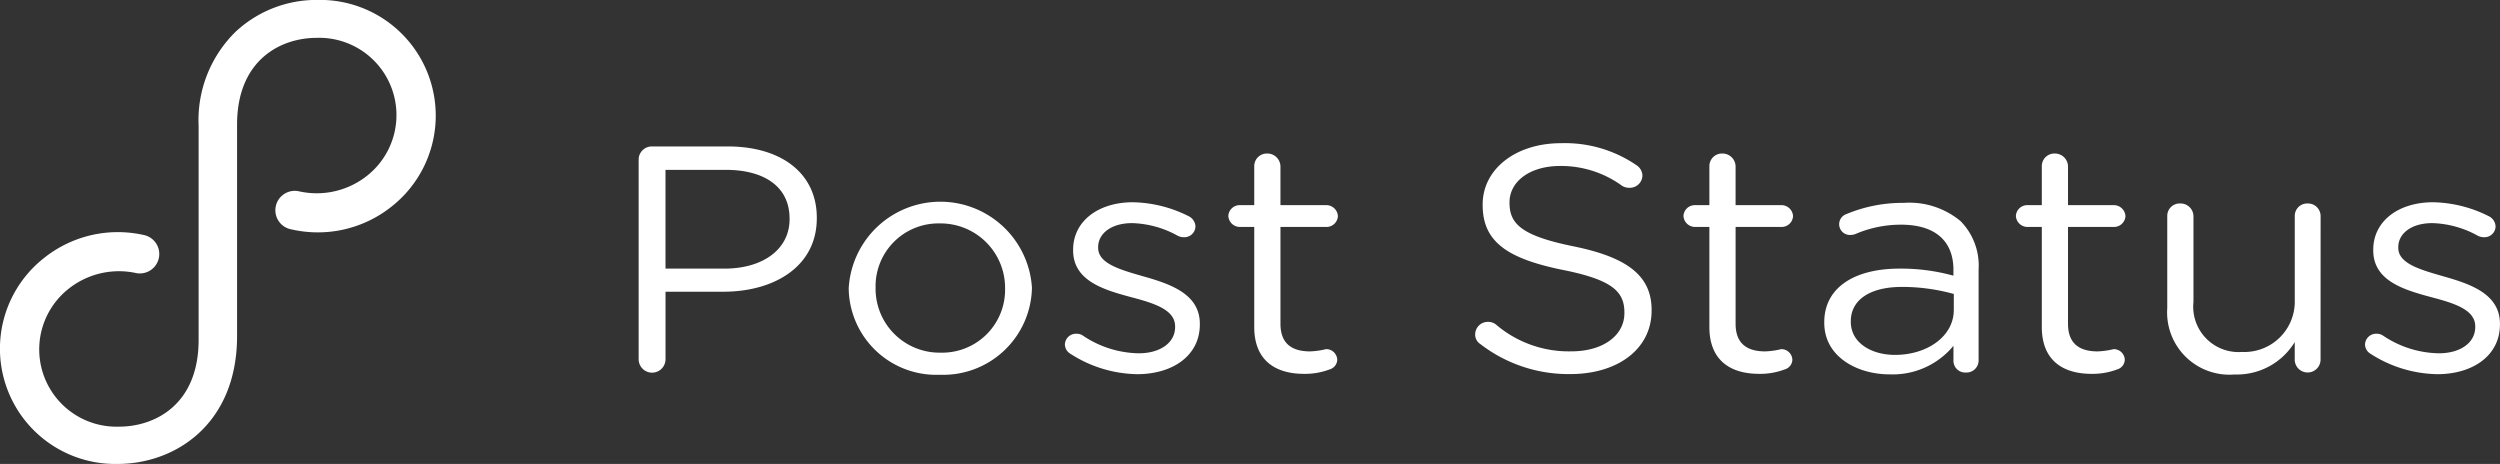
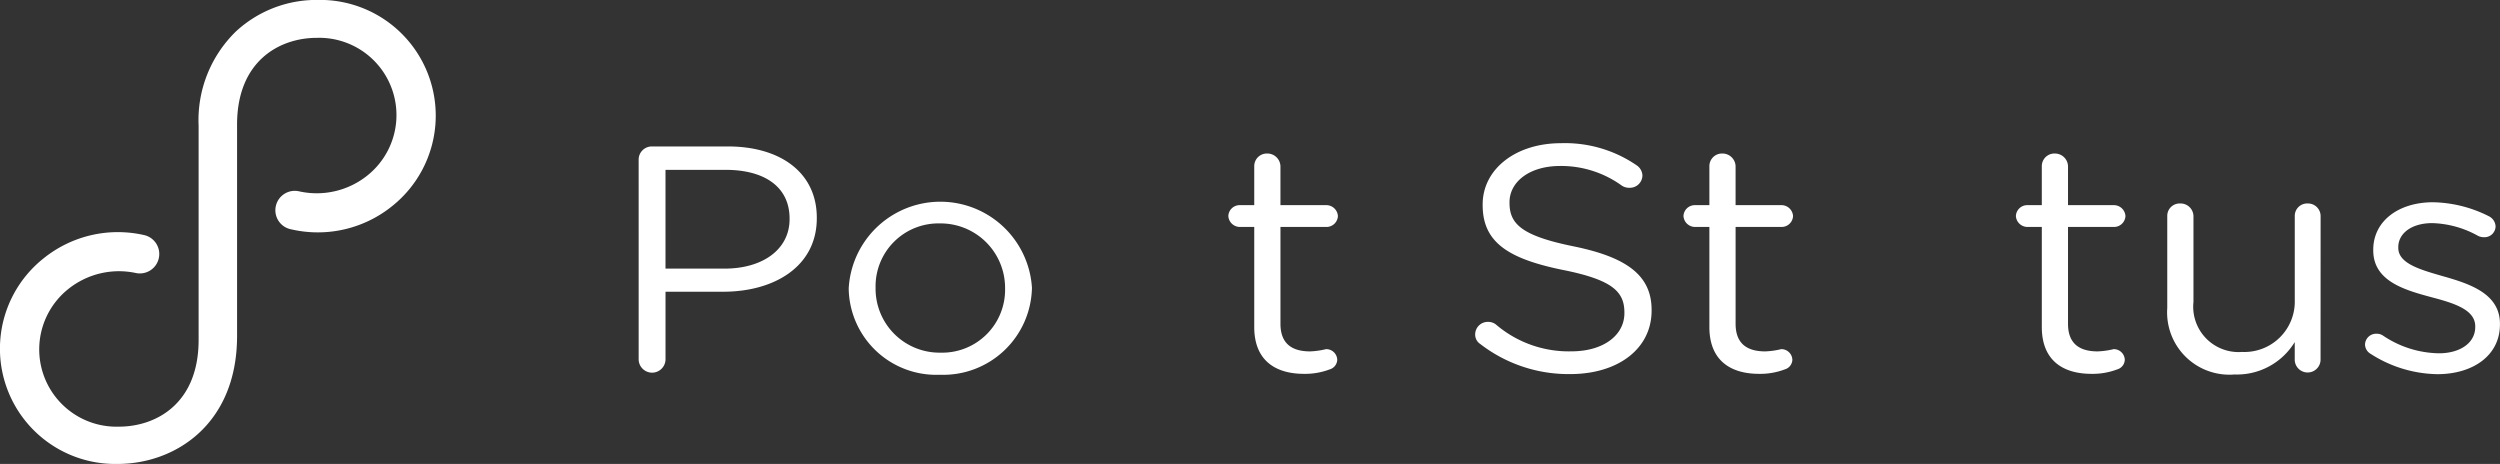
<svg xmlns="http://www.w3.org/2000/svg" id="Group_2059" data-name="Group 2059" width="150.537" height="27.936" viewBox="0 0 150.537 27.936">
  <rect x="0" y="0" width="150.537" height="27.936" fill="#333333" stroke="none" />
  <g id="Group_382" data-name="Group 382" transform="translate(38.456 8.626)">
    <path id="Path_9910" data-name="Path 9910" d="M307.171,282.5a.794.794,0,0,1,.8-.773h4.564c3.234,0,5.363,1.622,5.363,4.287v.039c0,2.916-2.579,4.422-5.629,4.422h-3.48v4.093a.809.809,0,0,1-1.617,0Zm5.158,6.584c2.375,0,3.93-1.2,3.93-2.974v-.039c0-1.931-1.535-2.935-3.848-2.935h-3.623v5.947Z" transform="translate(-307.171 -281.535)" fill="#fff" />
    <path id="Path_9911" data-name="Path 9911" d="M346.264,297.245v-.039a5.527,5.527,0,0,1,11.033-.039v.039a5.345,5.345,0,0,1-5.548,5.213A5.272,5.272,0,0,1,346.264,297.245Zm9.416,0v-.039a3.884,3.884,0,0,0-3.93-3.9,3.785,3.785,0,0,0-3.868,3.862v.039a3.85,3.85,0,0,0,3.91,3.881A3.787,3.787,0,0,0,355.68,297.245Z" transform="translate(-333.615 -288.479)" fill="#fff" />
-     <path id="Path_9912" data-name="Path 9912" d="M386.782,301.207a.661.661,0,0,1-.287-.541.668.668,0,0,1,.7-.637.658.658,0,0,1,.389.116,6.188,6.188,0,0,0,3.357,1.062c1.269,0,2.19-.618,2.19-1.583v-.039c0-1-1.249-1.39-2.641-1.757-1.658-.444-3.5-.985-3.5-2.819v-.039c0-1.719,1.515-2.858,3.6-2.858a7.721,7.721,0,0,1,3.377.85.717.717,0,0,1,.389.618.668.668,0,0,1-.7.637.831.831,0,0,1-.348-.077,5.984,5.984,0,0,0-2.764-.772c-1.249,0-2.047.618-2.047,1.448v.039c0,.947,1.31,1.313,2.723,1.719,1.638.464,3.4,1.062,3.4,2.858v.039c0,1.893-1.658,2.993-3.767,2.993A7.624,7.624,0,0,1,386.782,301.207Z" transform="translate(-360.828 -288.559)" fill="#fff" />
    <path id="Path_9913" data-name="Path 9913" d="M418.478,293.488v-6.025h-.86a.7.7,0,0,1-.7-.656.684.684,0,0,1,.7-.657h.86v-2.356a.759.759,0,0,1,.778-.753.791.791,0,0,1,.8.753v2.356H422.8a.7.7,0,0,1,.716.657.69.69,0,0,1-.716.656h-2.743v5.832c0,1.217.716,1.661,1.781,1.661a4.714,4.714,0,0,0,.962-.135.663.663,0,0,1,.676.637.626.626,0,0,1-.45.58,4.192,4.192,0,0,1-1.556.27C419.767,296.307,418.478,295.515,418.478,293.488Z" transform="translate(-381.41 -282.423)" fill="#fff" />
    <path id="Path_9914" data-name="Path 9914" d="M463.152,293.22a.676.676,0,0,1-.307-.579.76.76,0,0,1,.778-.753.741.741,0,0,1,.491.174,6.747,6.747,0,0,0,4.524,1.6c1.924,0,3.193-.966,3.193-2.3v-.038c0-1.255-.716-1.97-3.725-2.568-3.3-.676-4.81-1.68-4.81-3.9v-.039c0-2.124,1.985-3.688,4.708-3.688a7.613,7.613,0,0,1,4.565,1.332.775.775,0,0,1,.348.618.756.756,0,0,1-.778.734.785.785,0,0,1-.471-.135,6.234,6.234,0,0,0-3.705-1.178c-1.863,0-3.05.965-3.05,2.182v.038c0,1.275.737,1.989,3.889,2.626,3.193.657,4.667,1.757,4.667,3.823v.039c0,2.317-2.047,3.823-4.892,3.823A8.688,8.688,0,0,1,463.152,293.22Z" transform="translate(-412.474 -281.132)" fill="#fff" />
    <path id="Path_9915" data-name="Path 9915" d="M503.178,293.488v-6.025h-.86a.7.7,0,0,1-.7-.656.684.684,0,0,1,.7-.657h.86v-2.356a.76.76,0,0,1,.778-.753.791.791,0,0,1,.8.753v2.356H507.5a.7.7,0,0,1,.716.657.689.689,0,0,1-.716.656h-2.743v5.832c0,1.217.717,1.661,1.781,1.661a4.718,4.718,0,0,0,.962-.135.663.663,0,0,1,.675.637.626.626,0,0,1-.45.58,4.194,4.194,0,0,1-1.556.27C504.467,296.307,503.178,295.515,503.178,293.488Z" transform="translate(-438.704 -282.423)" fill="#fff" />
-     <path id="Path_9916" data-name="Path 9916" d="M527.811,299.453v-.039c0-2.1,1.842-3.225,4.523-3.225a11.864,11.864,0,0,1,3.255.425v-.348c0-1.8-1.167-2.723-3.153-2.723a6.943,6.943,0,0,0-2.743.56.842.842,0,0,1-.287.058.647.647,0,0,1-.266-1.255,8.777,8.777,0,0,1,3.46-.676,4.817,4.817,0,0,1,3.419,1.1,3.812,3.812,0,0,1,1.085,2.916v5.465a.727.727,0,0,1-.757.734.707.707,0,0,1-.757-.7v-.908a4.738,4.738,0,0,1-3.828,1.719C529.8,302.562,527.811,301.5,527.811,299.453Zm7.8-.773v-.965a11.643,11.643,0,0,0-3.111-.425c-1.986,0-3.091.811-3.091,2.066v.039c0,1.255,1.228,1.989,2.661,1.989C534.013,301.384,535.61,300.264,535.61,298.68Z" transform="translate(-456.419 -288.64)" fill="#fff" />
    <path id="Path_9917" data-name="Path 9917" d="M565.043,293.488v-6.025h-.86a.7.7,0,0,1-.7-.656.684.684,0,0,1,.7-.657h.86v-2.356a.759.759,0,0,1,.778-.753.791.791,0,0,1,.8.753v2.356h2.743a.7.7,0,0,1,.716.657.69.69,0,0,1-.716.656h-2.743v5.832c0,1.217.717,1.661,1.781,1.661a4.72,4.72,0,0,0,.963-.135.663.663,0,0,1,.675.637.626.626,0,0,1-.45.58,4.194,4.194,0,0,1-1.556.27C566.332,296.307,565.043,295.515,565.043,293.488Z" transform="translate(-480.552 -282.423)" fill="#fff" />
    <path id="Path_9918" data-name="Path 9918" d="M600.869,301.774a.778.778,0,0,1-1.555,0v-1.081a4.077,4.077,0,0,1-3.623,1.951,3.75,3.75,0,0,1-4.053-4V293.1a.748.748,0,0,1,.778-.753.778.778,0,0,1,.8.753v5.175a2.731,2.731,0,0,0,2.927,3.012,3.034,3.034,0,0,0,3.173-3.128V293.1a.747.747,0,0,1,.778-.753.76.76,0,0,1,.778.753Z" transform="translate(-499.593 -288.721)" fill="#fff" />
    <path id="Path_9919" data-name="Path 9919" d="M628.737,301.207a.662.662,0,0,1-.287-.541.669.669,0,0,1,.7-.637.659.659,0,0,1,.389.116,6.187,6.187,0,0,0,3.357,1.062c1.269,0,2.19-.618,2.19-1.583v-.039c0-1-1.249-1.39-2.641-1.757-1.658-.444-3.5-.985-3.5-2.819v-.039c0-1.719,1.515-2.858,3.6-2.858a7.722,7.722,0,0,1,3.377.85.717.717,0,0,1,.389.618.668.668,0,0,1-.7.637.831.831,0,0,1-.348-.077,5.985,5.985,0,0,0-2.764-.772c-1.249,0-2.047.618-2.047,1.448v.039c0,.947,1.31,1.313,2.722,1.719,1.637.464,3.4,1.062,3.4,2.858v.039c0,1.893-1.658,2.993-3.767,2.993A7.626,7.626,0,0,1,628.737,301.207Z" transform="translate(-524.496 -288.559)" fill="#fff" />
  </g>
  <path id="Path_9920" data-name="Path 9920" d="M195.4,282.408a6.942,6.942,0,0,1-4.45-12.382,7.123,7.123,0,0,1,6.075-1.393,1.169,1.169,0,0,1-.5,2.283,4.877,4.877,0,0,0-4.1.967,4.653,4.653,0,0,0,3.057,8.28c2.205,0,4.8-1.354,4.8-5.224V262.056a7.452,7.452,0,0,1,2.244-5.688,7.139,7.139,0,0,1,4.914-1.9,6.968,6.968,0,0,1,4.489,12.42,7.122,7.122,0,0,1-6.075,1.393,1.169,1.169,0,1,1,.5-2.283,4.878,4.878,0,0,0,4.1-.967,4.653,4.653,0,0,0-3.057-8.28c-2.205,0-4.8,1.354-4.8,5.224v12.807C202.561,280.048,198.846,282.408,195.4,282.408Z" transform="translate(-188.322 -254.472)" fill="#fff" />
</svg>